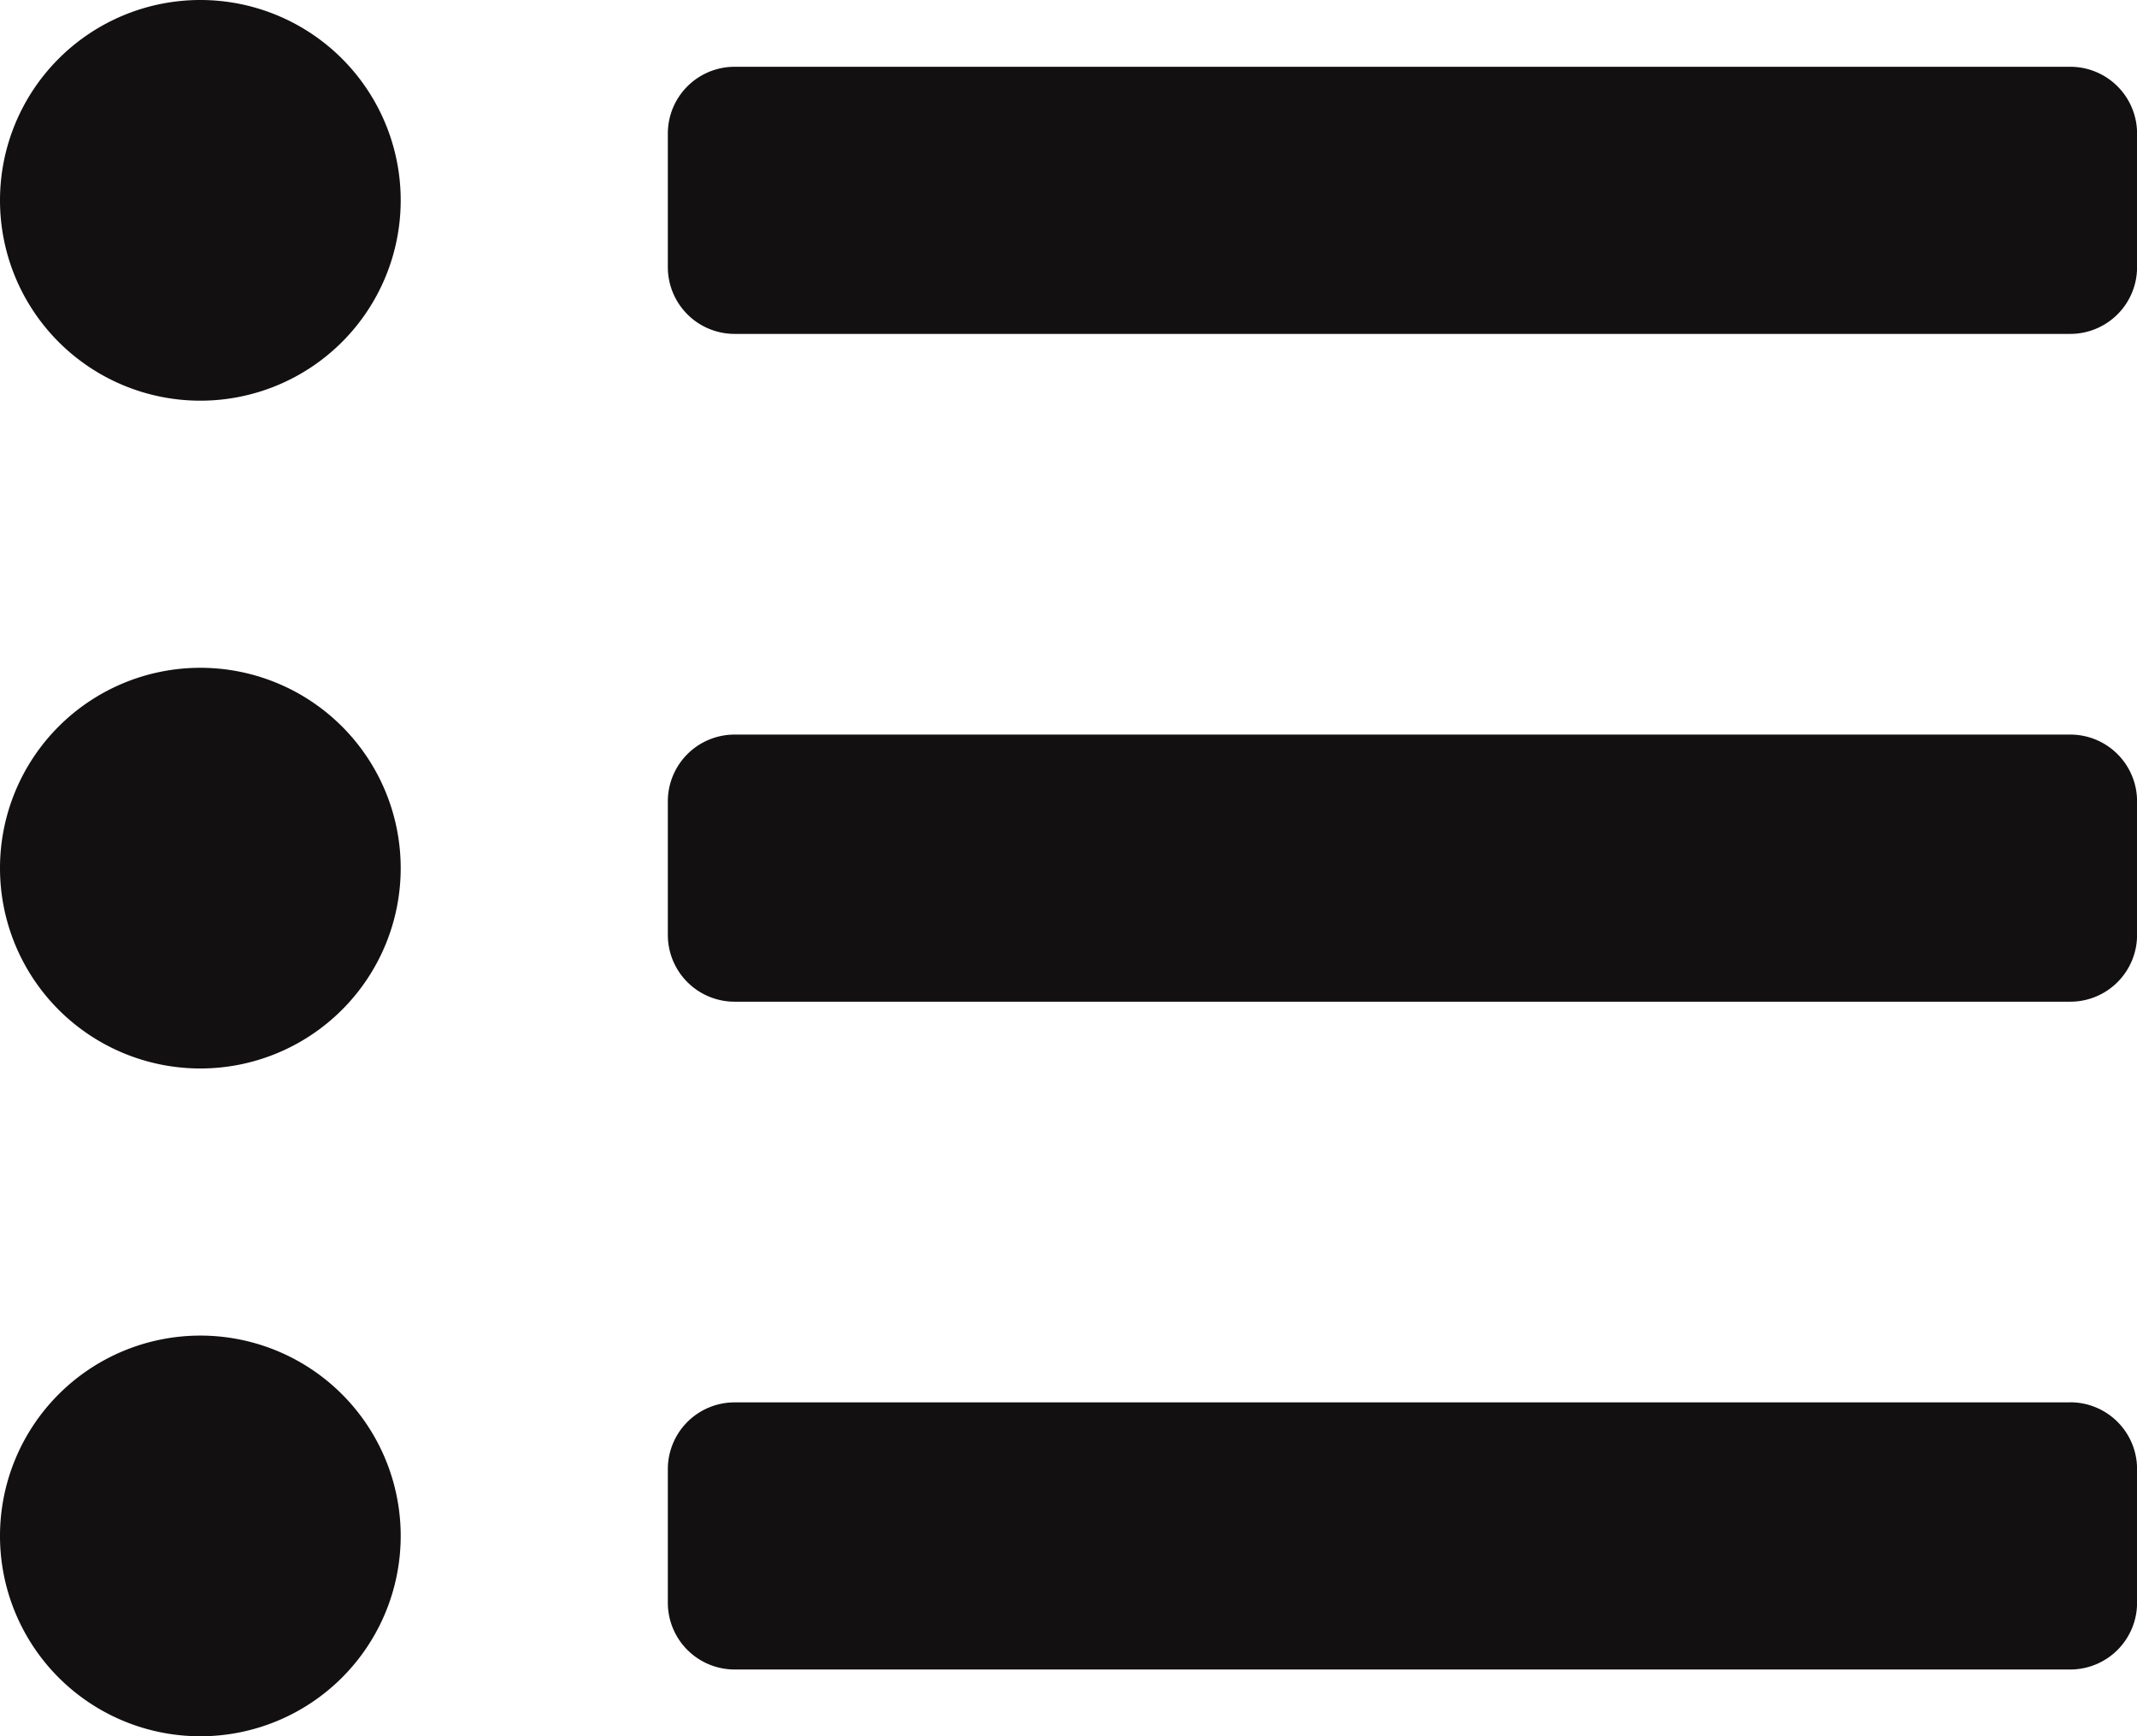
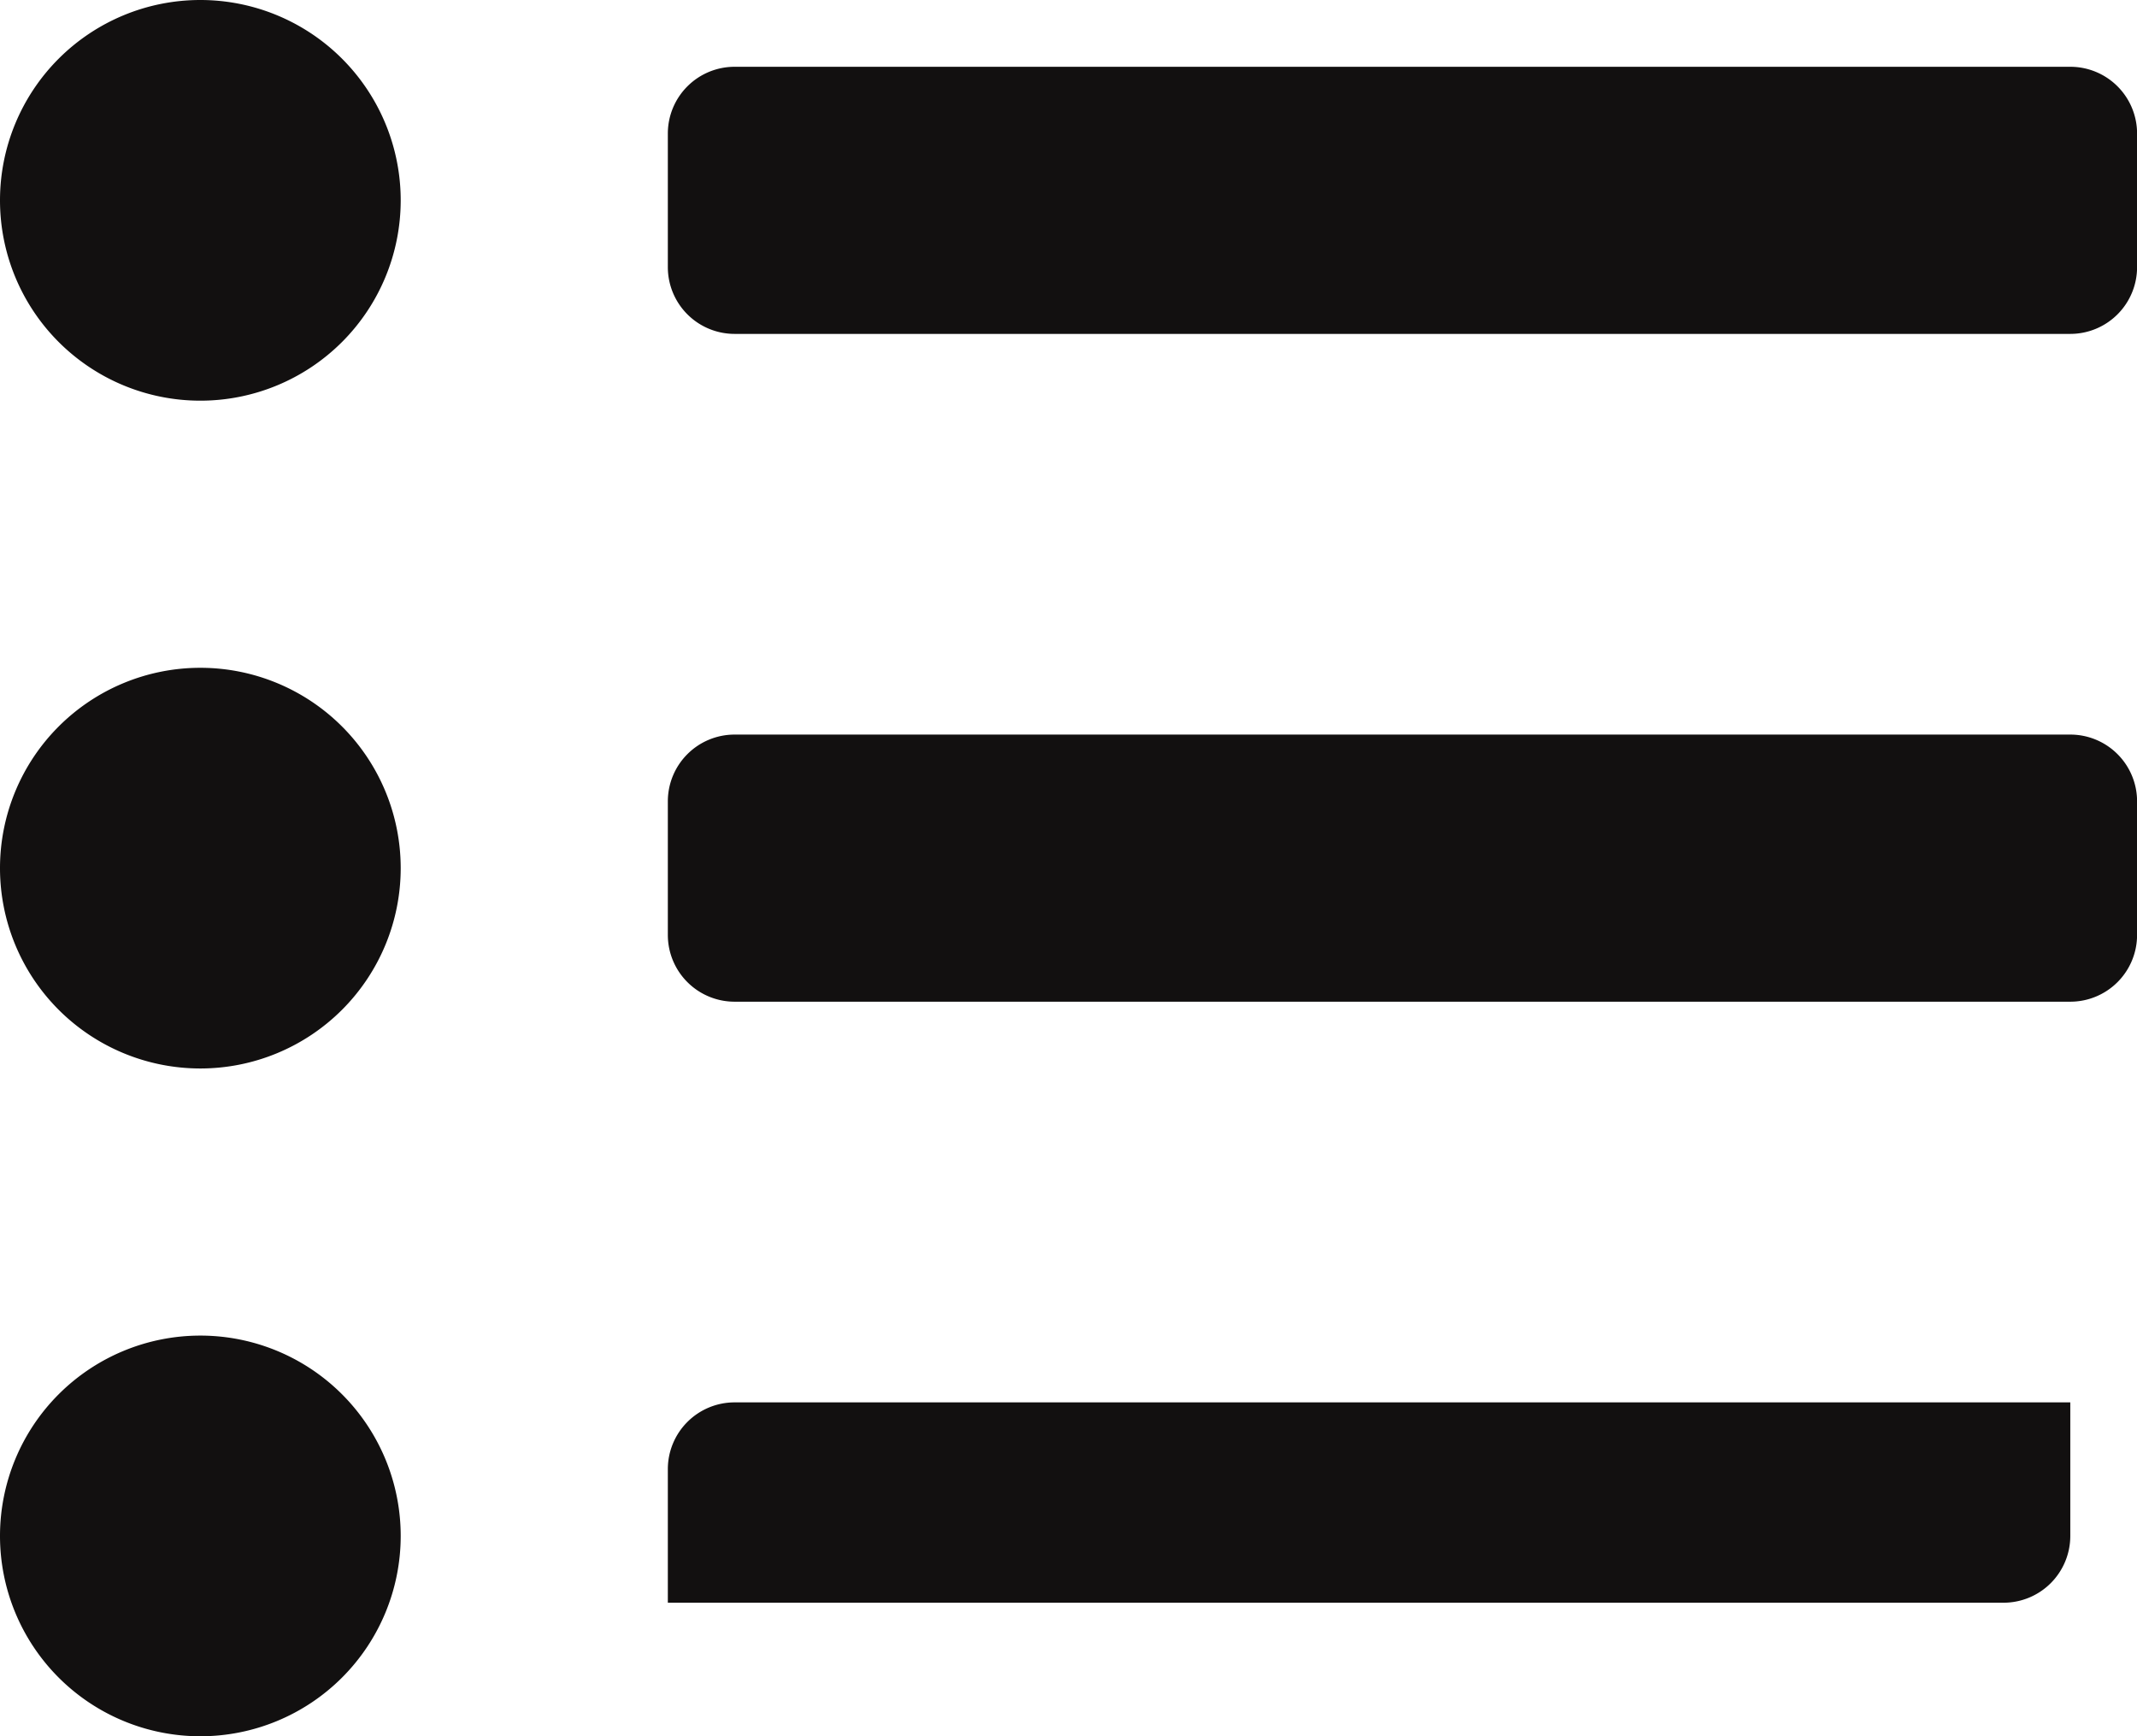
<svg xmlns="http://www.w3.org/2000/svg" width="28.799" height="23.399" viewBox="0 0 28.799 23.399">
-   <path id="Regulatory" d="M2.7,3.375a2.7,2.7,0,1,0,2.7,2.7A2.7,2.7,0,0,0,2.7,3.375Zm0,9a2.7,2.7,0,1,0,2.7,2.7A2.7,2.7,0,0,0,2.7,12.375Zm0,9a2.7,2.7,0,1,0,2.7,2.7,2.7,2.7,0,0,0-2.7-2.7Zm25.2.9H9.9a.9.9,0,0,0-.9.9v1.8a.9.9,0,0,0,.9.9h18a.9.9,0,0,0,.9-.9v-1.8A.9.9,0,0,0,27.9,22.274Zm0-18H9.9a.9.9,0,0,0-.9.9v1.8a.9.9,0,0,0,.9.9h18a.9.9,0,0,0,.9-.9v-1.8A.9.9,0,0,0,27.9,4.275Zm0,9H9.9a.9.9,0,0,0-.9.9v1.8a.9.9,0,0,0,.9.9h18a.9.9,0,0,0,.9-.9v-1.8A.9.9,0,0,0,27.9,13.275Z" transform="translate(0 -3.375)" fill="#121010" />
+   <path id="Regulatory" d="M2.7,3.375a2.7,2.7,0,1,0,2.7,2.7A2.7,2.7,0,0,0,2.7,3.375Zm0,9a2.7,2.7,0,1,0,2.7,2.7A2.7,2.7,0,0,0,2.7,12.375Zm0,9a2.7,2.7,0,1,0,2.7,2.7,2.7,2.7,0,0,0-2.7-2.7Zm25.2.9H9.9a.9.9,0,0,0-.9.9v1.8h18a.9.9,0,0,0,.9-.9v-1.8A.9.9,0,0,0,27.9,22.274Zm0-18H9.9a.9.9,0,0,0-.9.9v1.8a.9.9,0,0,0,.9.9h18a.9.9,0,0,0,.9-.9v-1.8A.9.9,0,0,0,27.9,4.275Zm0,9H9.9a.9.9,0,0,0-.9.9v1.8a.9.9,0,0,0,.9.9h18a.9.9,0,0,0,.9-.9v-1.8A.9.9,0,0,0,27.9,13.275Z" transform="translate(0 -3.375)" fill="#121010" />
</svg>